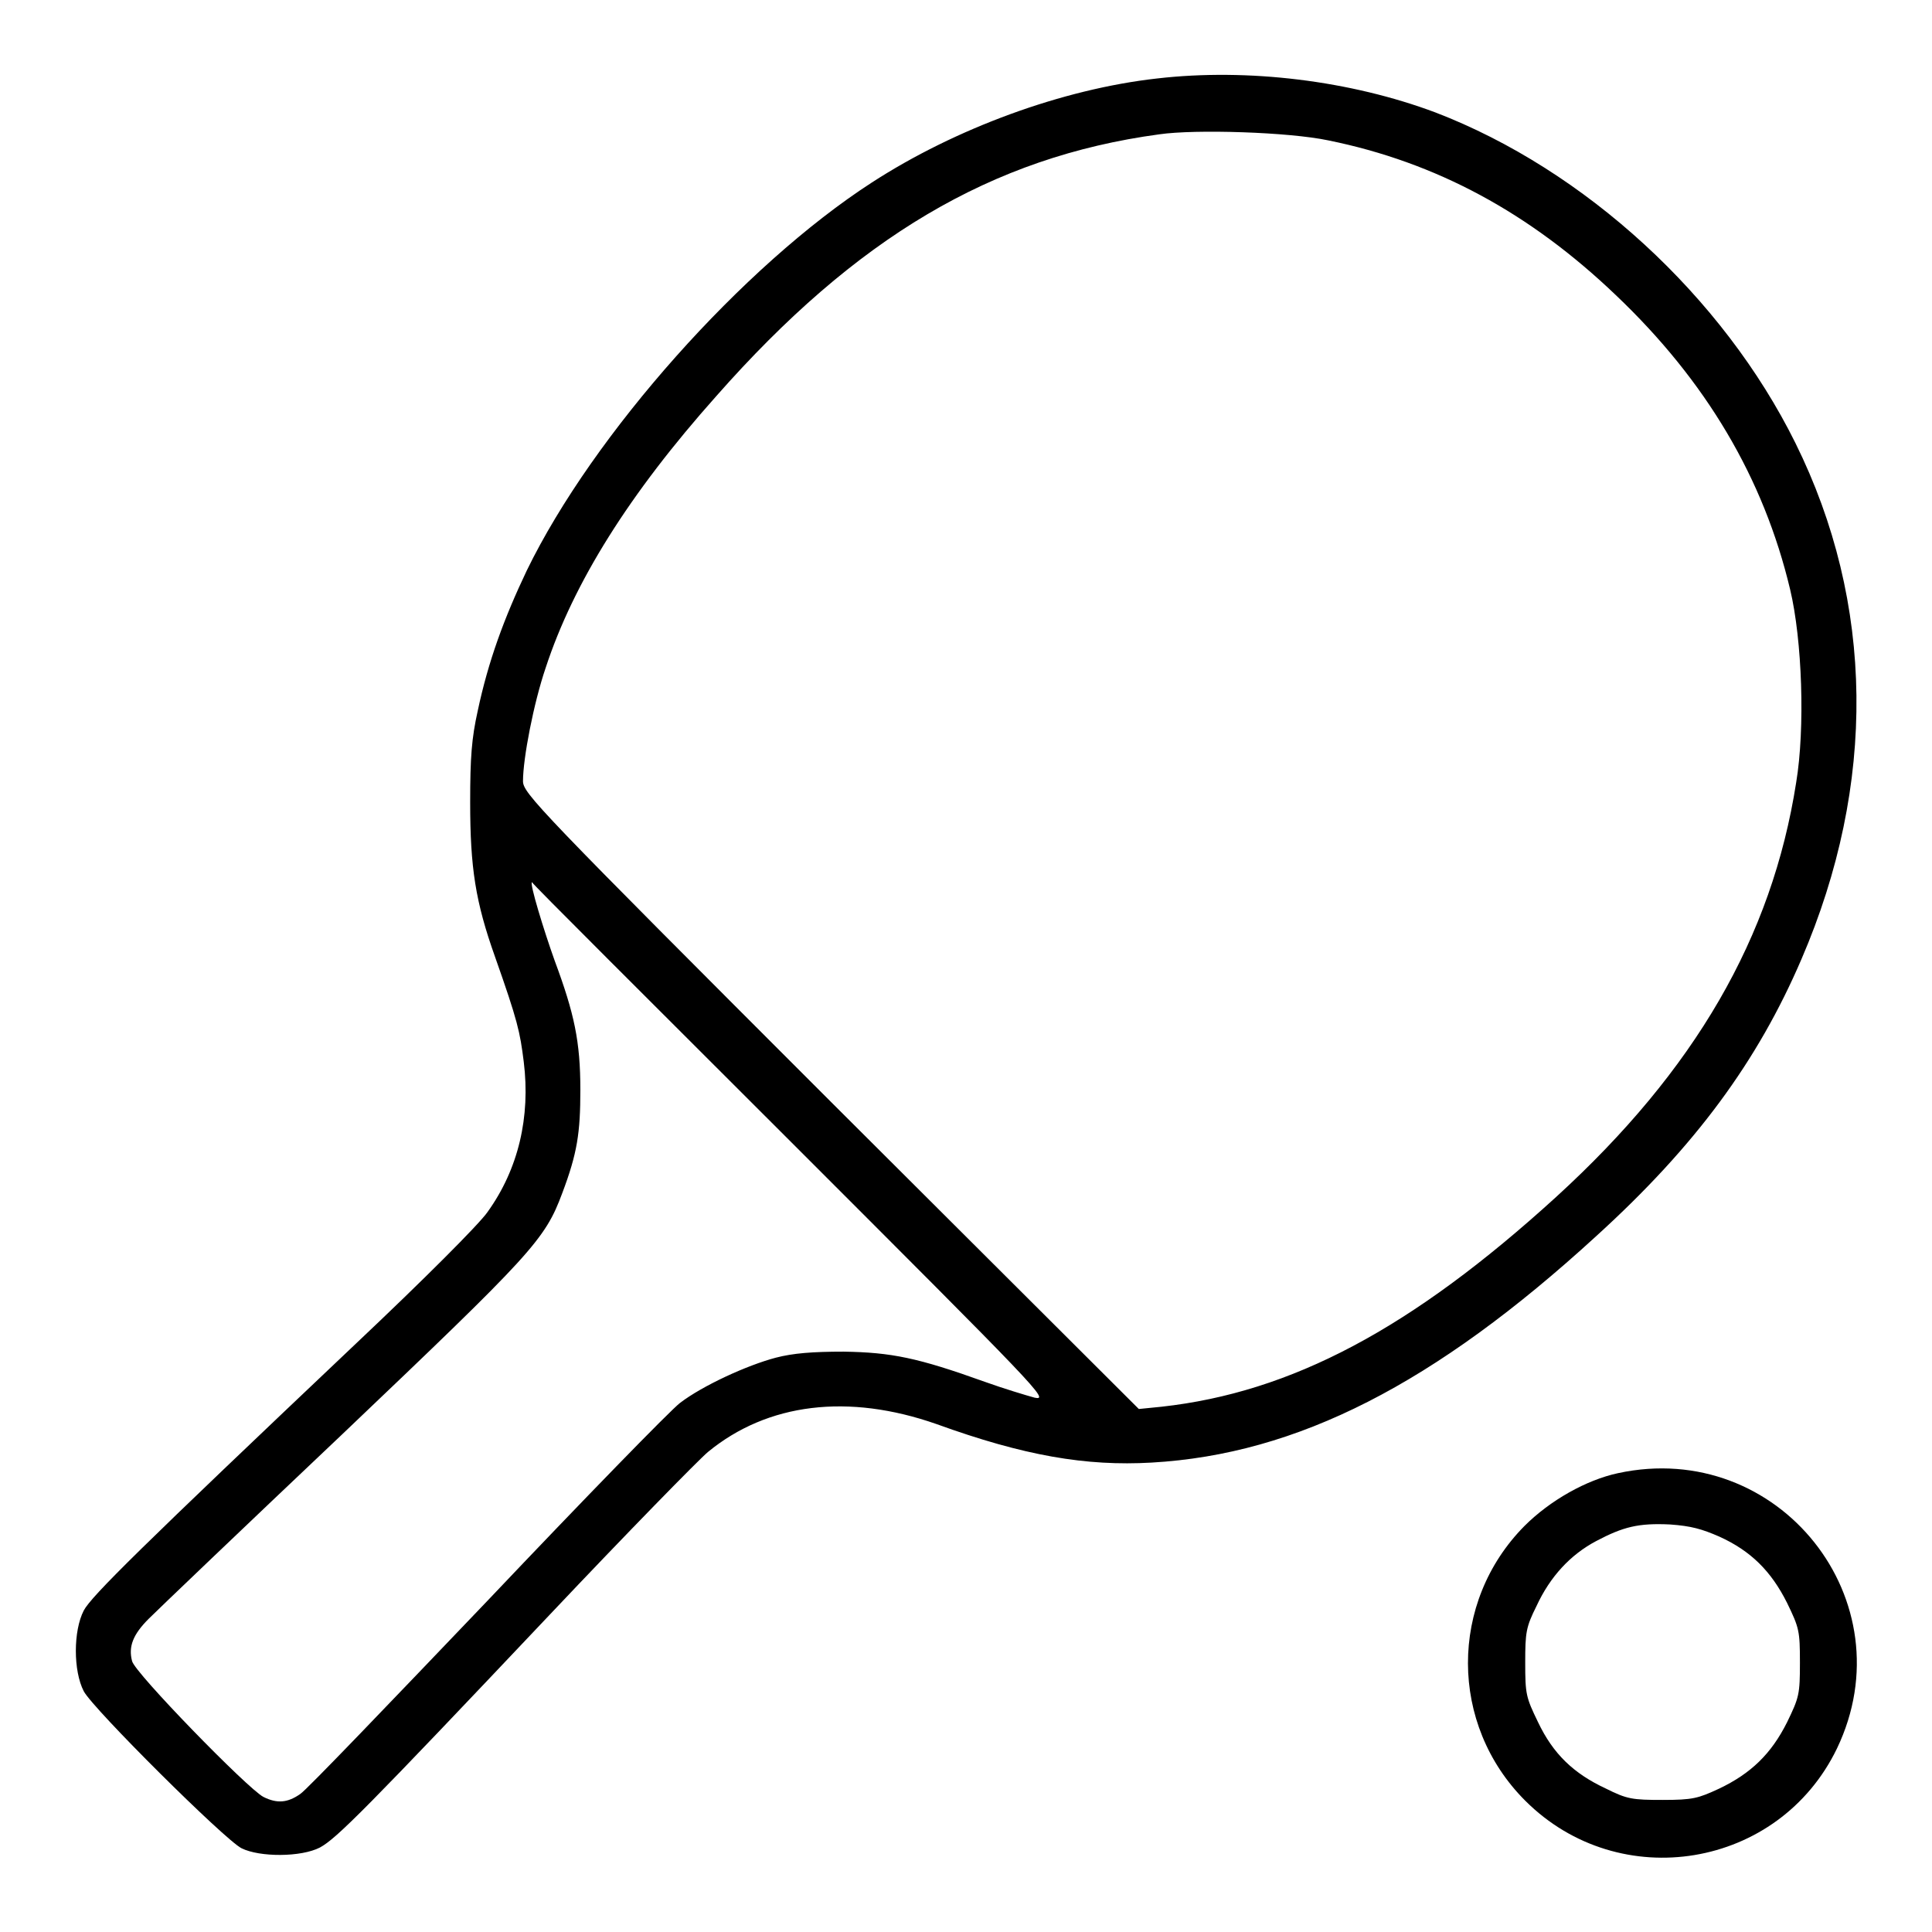
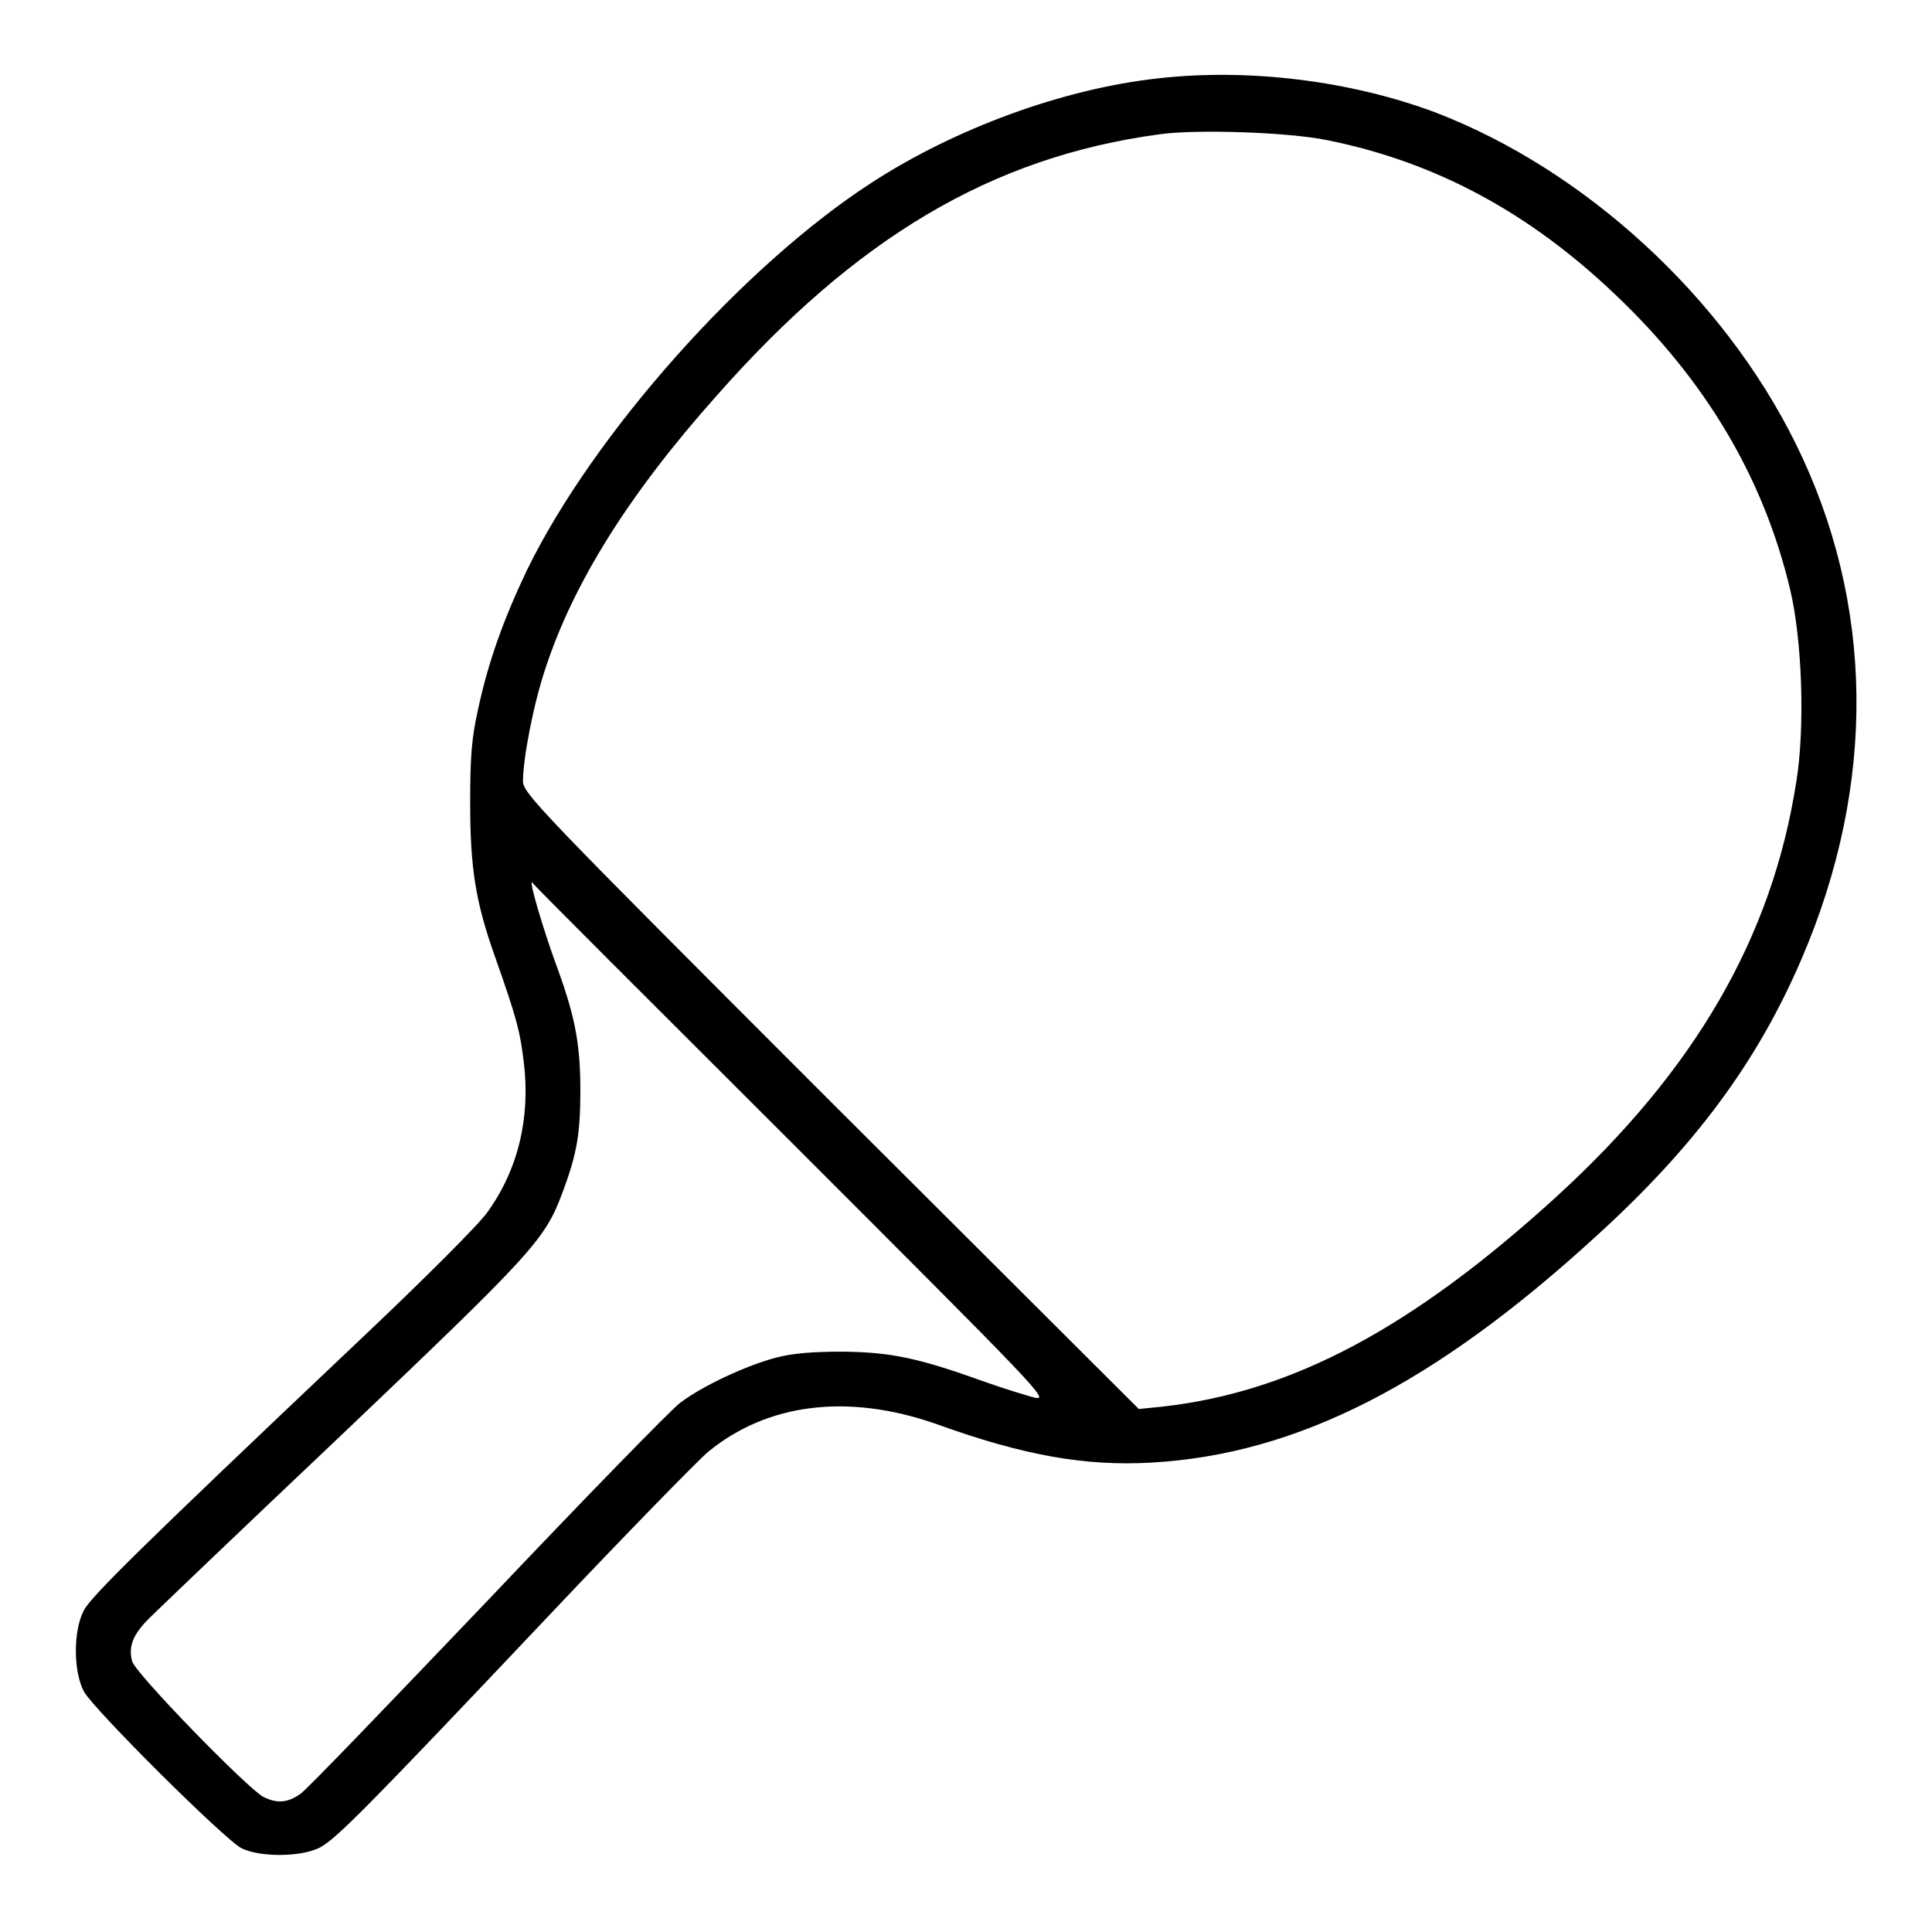
<svg xmlns="http://www.w3.org/2000/svg" version="1.1" x="0px" y="0px" viewBox="0 0 256 256" enable-background="new 0 0 256 256" xml:space="preserve">
  <g>
    <g>
      <g>
        <path fill="#000000" d="M153.3,10.4c-12.5,1.4-26.7,6.6-37.8,13.8c-17,11-36.9,33.3-45.7,51.4c-3,6.3-5.1,12-6.5,18.6c-0.8,3.6-1,6.1-1,12.1c0,8.7,0.7,13.2,3.3,20.5c3,8.5,3.3,9.9,3.8,13.9c0.9,7.3-0.7,14.2-4.8,19.9c-1.1,1.6-8.5,9-17.4,17.4c-28.6,27.1-35.1,33.5-36.1,35.4c-1.4,2.7-1.4,8,0,10.7c1.2,2.3,18.7,19.7,20.9,20.8c2.4,1.2,7.9,1.2,10.4-0.1c2.2-1.2,6-5,30.4-30.8c10.3-10.9,19.8-20.6,21-21.6c7.9-6.5,18.6-7.8,30.3-3.7c11.6,4.2,19.8,5.6,28.5,5.1c19.3-1.1,37.5-10.4,58.9-30c13.2-12,21.4-23.2,27.2-36.7c10-23.2,9.7-47.2-0.8-68.4c-9.6-19.4-27.9-36.2-47.7-43.8C179,10.7,165.4,9,153.3,10.4z M176,18.6c14.3,2.9,26.7,9.6,38.1,20.5c12,11.4,19.6,24.3,23.1,39c1.6,6.7,2,18.4,0.8,25.6c-3.2,20.5-13.4,38.1-31.8,54.9c-19.2,17.5-35.1,25.9-52.3,27.8l-3,0.3L110.1,146c-38.9-38.9-40.8-40.9-40.8-42.5c0-3,1.4-10.3,3-15c3.7-11.3,11.1-23.1,22.6-36c18.5-21,36.5-31.7,58.7-34.7C158.4,17.1,170.8,17.5,176,18.6z M104.8,151.3c33,33,34.3,34.3,32.3,33.9c-1.1-0.3-4.1-1.2-6.6-2.1c-8.9-3.2-12.4-3.9-18.7-4c-4.1,0-6.7,0.2-9,0.8c-3.8,1-9.7,3.7-12.7,6c-1.2,0.9-12.7,12.7-25.5,26.2c-12.9,13.5-24,25.1-24.8,25.6c-1.7,1.2-3.1,1.3-4.9,0.4c-2.1-1.1-17.1-16.5-17.4-18c-0.5-1.9,0.1-3.5,2.2-5.6c1.1-1.1,12.6-12.1,25.7-24.5c25.1-23.9,26.8-25.7,29.1-31.9c2-5.3,2.4-8,2.4-13.7c0-6.4-0.8-10.1-3.4-17.1c-1.4-3.9-3.4-10.4-3-10.4C70.4,117,85.9,132.4,104.8,151.3z" />
-         <path fill="#000000" d="M214.4,195.2c-4.2,0.9-9,3.6-12.4,7c-10,10.1-10,26.3,0.1,36.4c12.5,12.5,33.6,9,41.3-6.9C252.8,212.1,235.7,190.6,214.4,195.2z M227.8,203.6c4.2,1.9,6.9,4.6,9,8.8c1.6,3.3,1.7,3.7,1.7,7.9c0,4.2-0.1,4.6-1.7,7.9c-2.1,4.2-4.8,6.8-9,8.8c-2.8,1.3-3.5,1.5-7.5,1.5s-4.7-0.1-7.5-1.5c-4.3-2-7-4.6-9-8.8c-1.6-3.3-1.7-3.7-1.7-7.9c0-4,0.1-4.7,1.5-7.5c1.8-3.9,4.5-6.8,7.9-8.6c3.6-1.9,5.6-2.4,9.8-2.2C224.1,202.2,225.5,202.6,227.8,203.6z" />
      </g>
    </g>
  </g>
</svg>